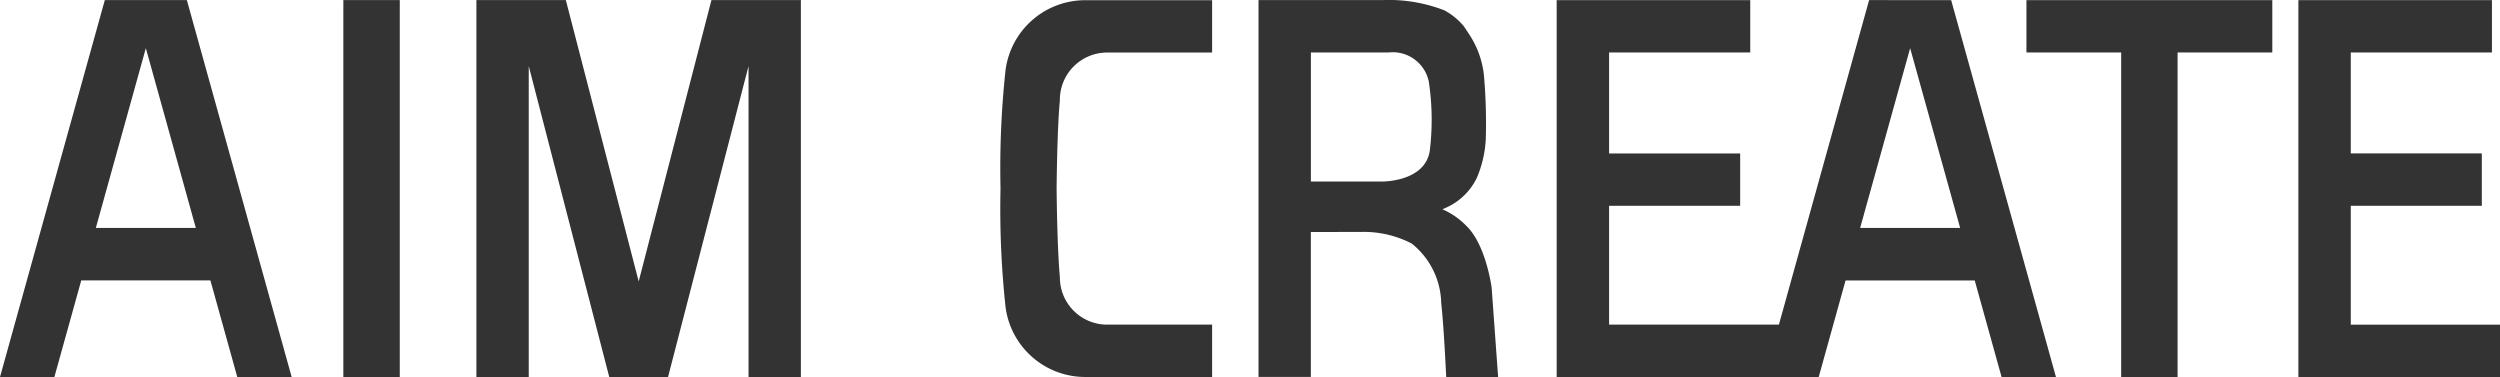
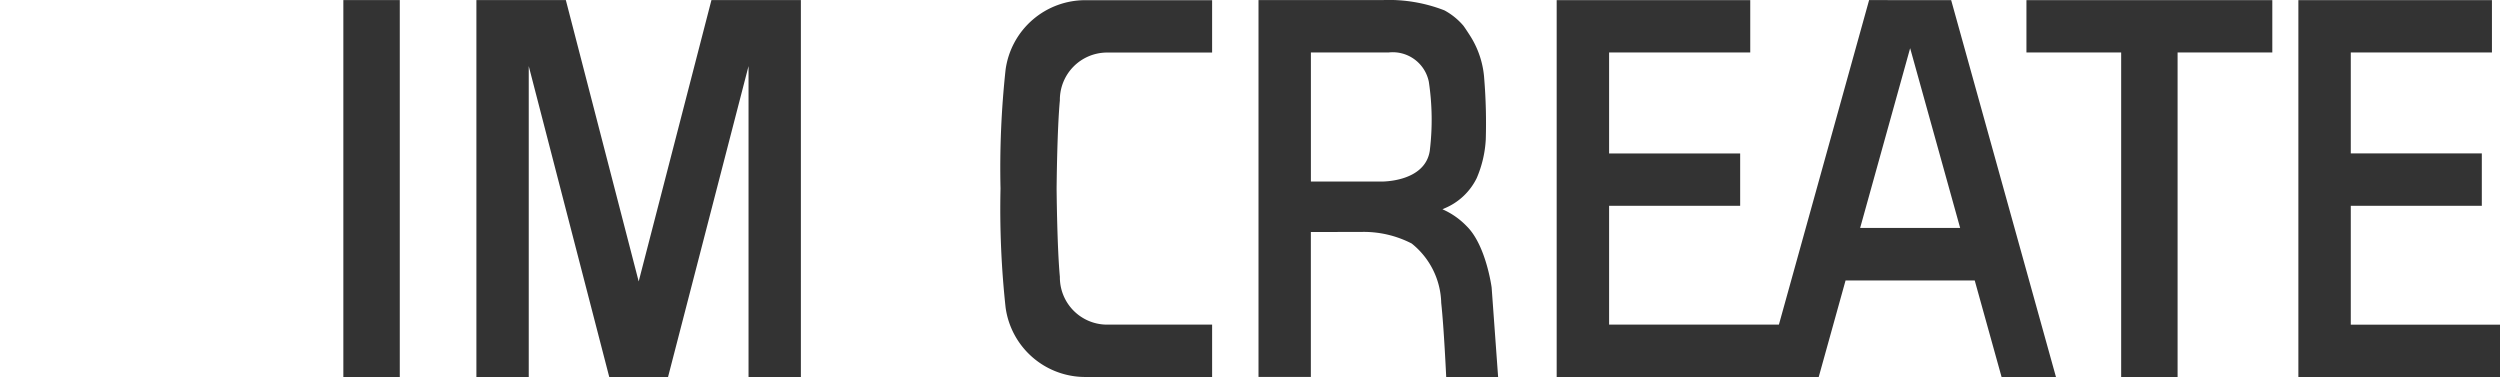
<svg xmlns="http://www.w3.org/2000/svg" width="200.583" height="30.246" viewBox="0 0 200.583 30.246">
  <g id="グループ_10340" data-name="グループ 10340" transform="translate(-276.008 -207.441)">
    <rect id="長方形_18272" data-name="長方形 18272" width="4.528" height="30.239" transform="translate(303.556 207.448)" fill="#333" />
    <path id="パス_6991" data-name="パス 6991" d="M493.673,211.655h7.6v26.034H505.8V211.655h7.6v-4.2H493.673Z" transform="translate(-55.077 -0.002)" fill="#333" />
    <path id="パス_6992" data-name="パス 6992" d="M340.2,230.024l-5.845-22.574h-7.176v30.239h4.2V212.746l6.459,24.943h4.717l6.458-24.943v24.943h4.2V207.45h-7.176Z" transform="translate(-12.948 -0.002)" fill="#333" />
-     <path id="パス_6993" data-name="パス 6993" d="M284.418,207.45l-8.41,30.239h4.364l2.156-7.751h10.361l2.156,7.751h4.364L291,207.45Zm-.721,18.282,4.012-14.423,4.011,14.423Z" transform="translate(0 -0.002)" fill="#333" />
    <path id="パス_6994" data-name="パス 6994" d="M468.282,207.45l-7.237,26.035H447.42v-9.53h10.516v-4.2H447.42v-8.1h11.325v-4.2H443.214v30.239h21.023l2.156-7.751h10.362l2.156,7.751h4.364l-8.41-30.239Zm-.72,18.282,4.012-14.423,4.012,14.423Z" transform="translate(-42.309 -0.002)" fill="#333" />
    <path id="パス_6995" data-name="パス 6995" d="M383.879,213.035a73.329,73.329,0,0,0-.406,9.531v.007a73.329,73.329,0,0,0,.406,9.531,6.448,6.448,0,0,0,6.483,5.585H400.45v-4.2h-8.471a3.792,3.792,0,0,1-3.744-3.834c-.225-2.374-.262-7.08-.262-7.08s.037-4.709.262-7.083a3.792,3.792,0,0,1,3.744-3.833h8.471v-4.2H390.362A6.449,6.449,0,0,0,383.879,213.035Z" transform="translate(-27.19 -0.002)" fill="#333" />
    <path id="パス_6996" data-name="パス 6996" d="M427.9,225.6a6.067,6.067,0,0,0-1.954-1.367l.161-.075a5.008,5.008,0,0,0,2.587-2.426,9.031,9.031,0,0,0,.728-3.113,44.056,44.056,0,0,0-.121-4.81,7.328,7.328,0,0,0-1.091-3.426c-.022-.035-.388-.613-.585-.88a5.329,5.329,0,0,0-1.525-1.232,12.277,12.277,0,0,0-4.923-.825h-9.99v30.239h4.2V226.055l4.023-.005a8.383,8.383,0,0,1,4.066.928,6.284,6.284,0,0,1,2.371,4.769c.215,1.94.4,5.941.4,5.941h4.165l-.52-7.181S429.446,227.126,427.9,225.6Zm-2.965-6.1c-.365,2.588-3.922,2.508-3.922,2.508h-5.623V211.652h6.229A2.953,2.953,0,0,1,424.852,214,20.482,20.482,0,0,1,424.933,219.5Z" transform="translate(-34.205 0)" fill="#333" />
    <path id="パス_6997" data-name="パス 6997" d="M527.087,223.955H537.6v-4.206H527.087v-8.094h11.325v-4.2h-15.53v30.239H539.06v-4.2H527.087Z" transform="translate(-62.468 -0.002)" fill="#333" />
  </g>
</svg>